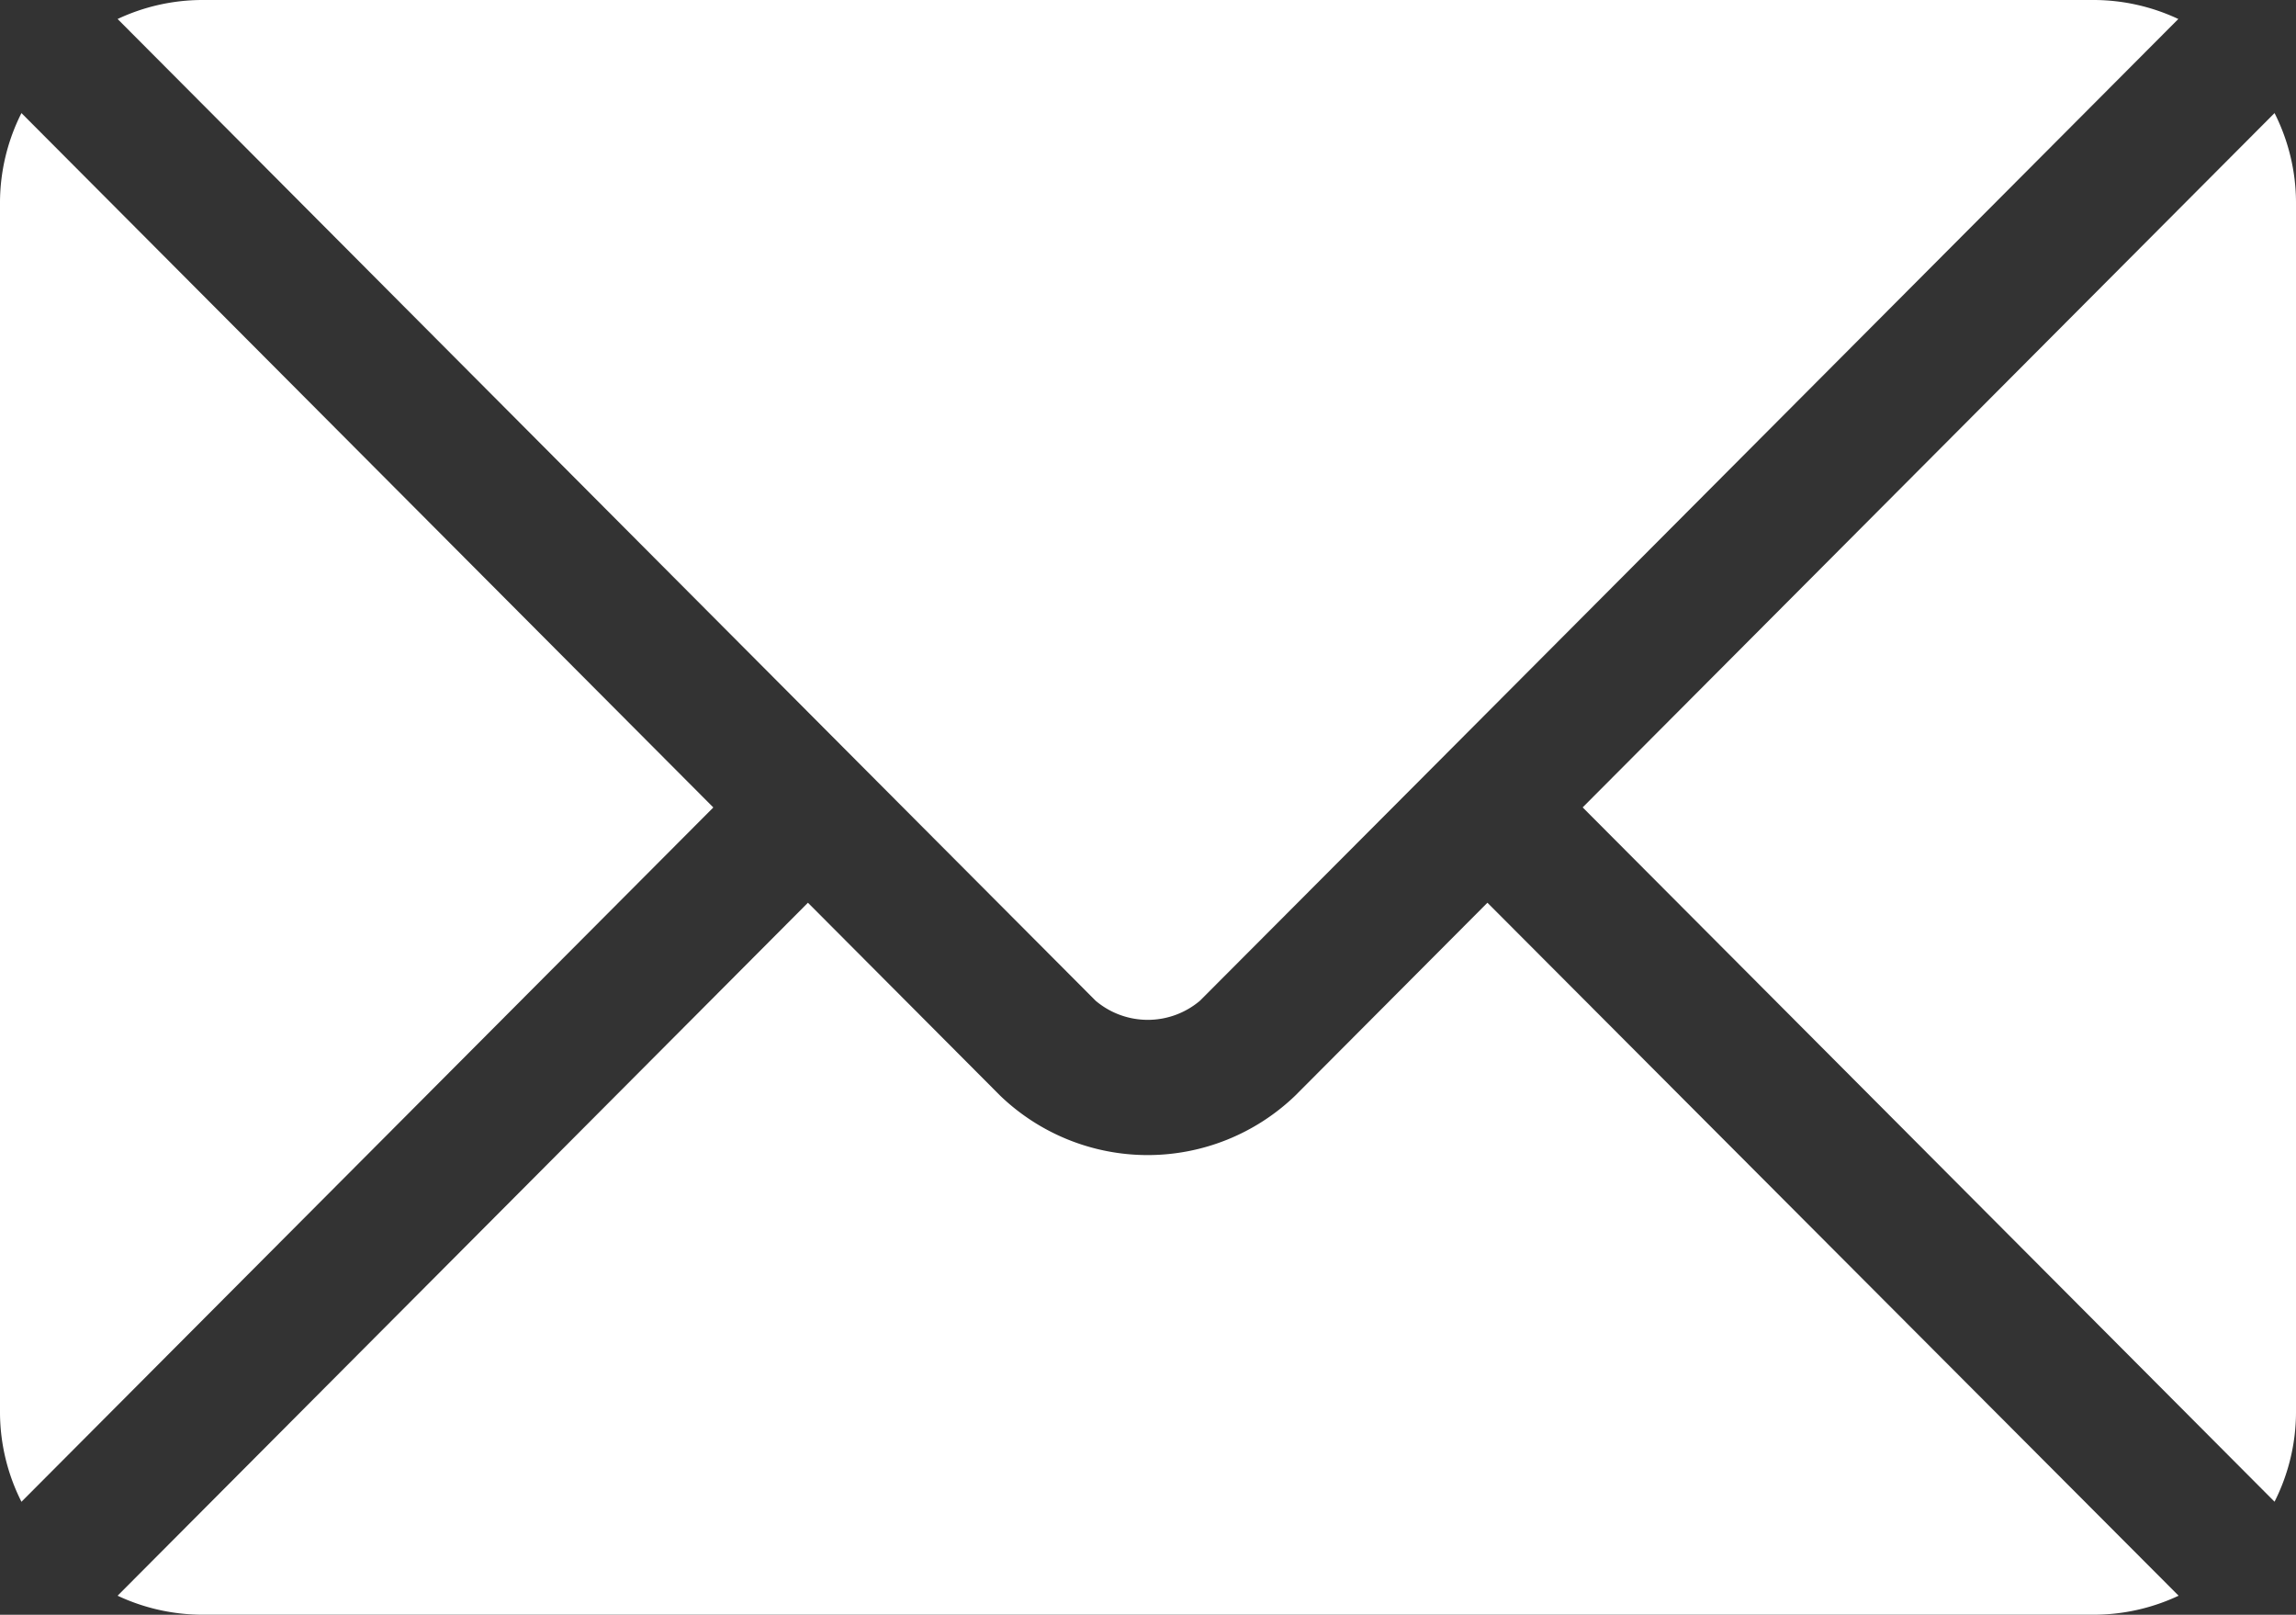
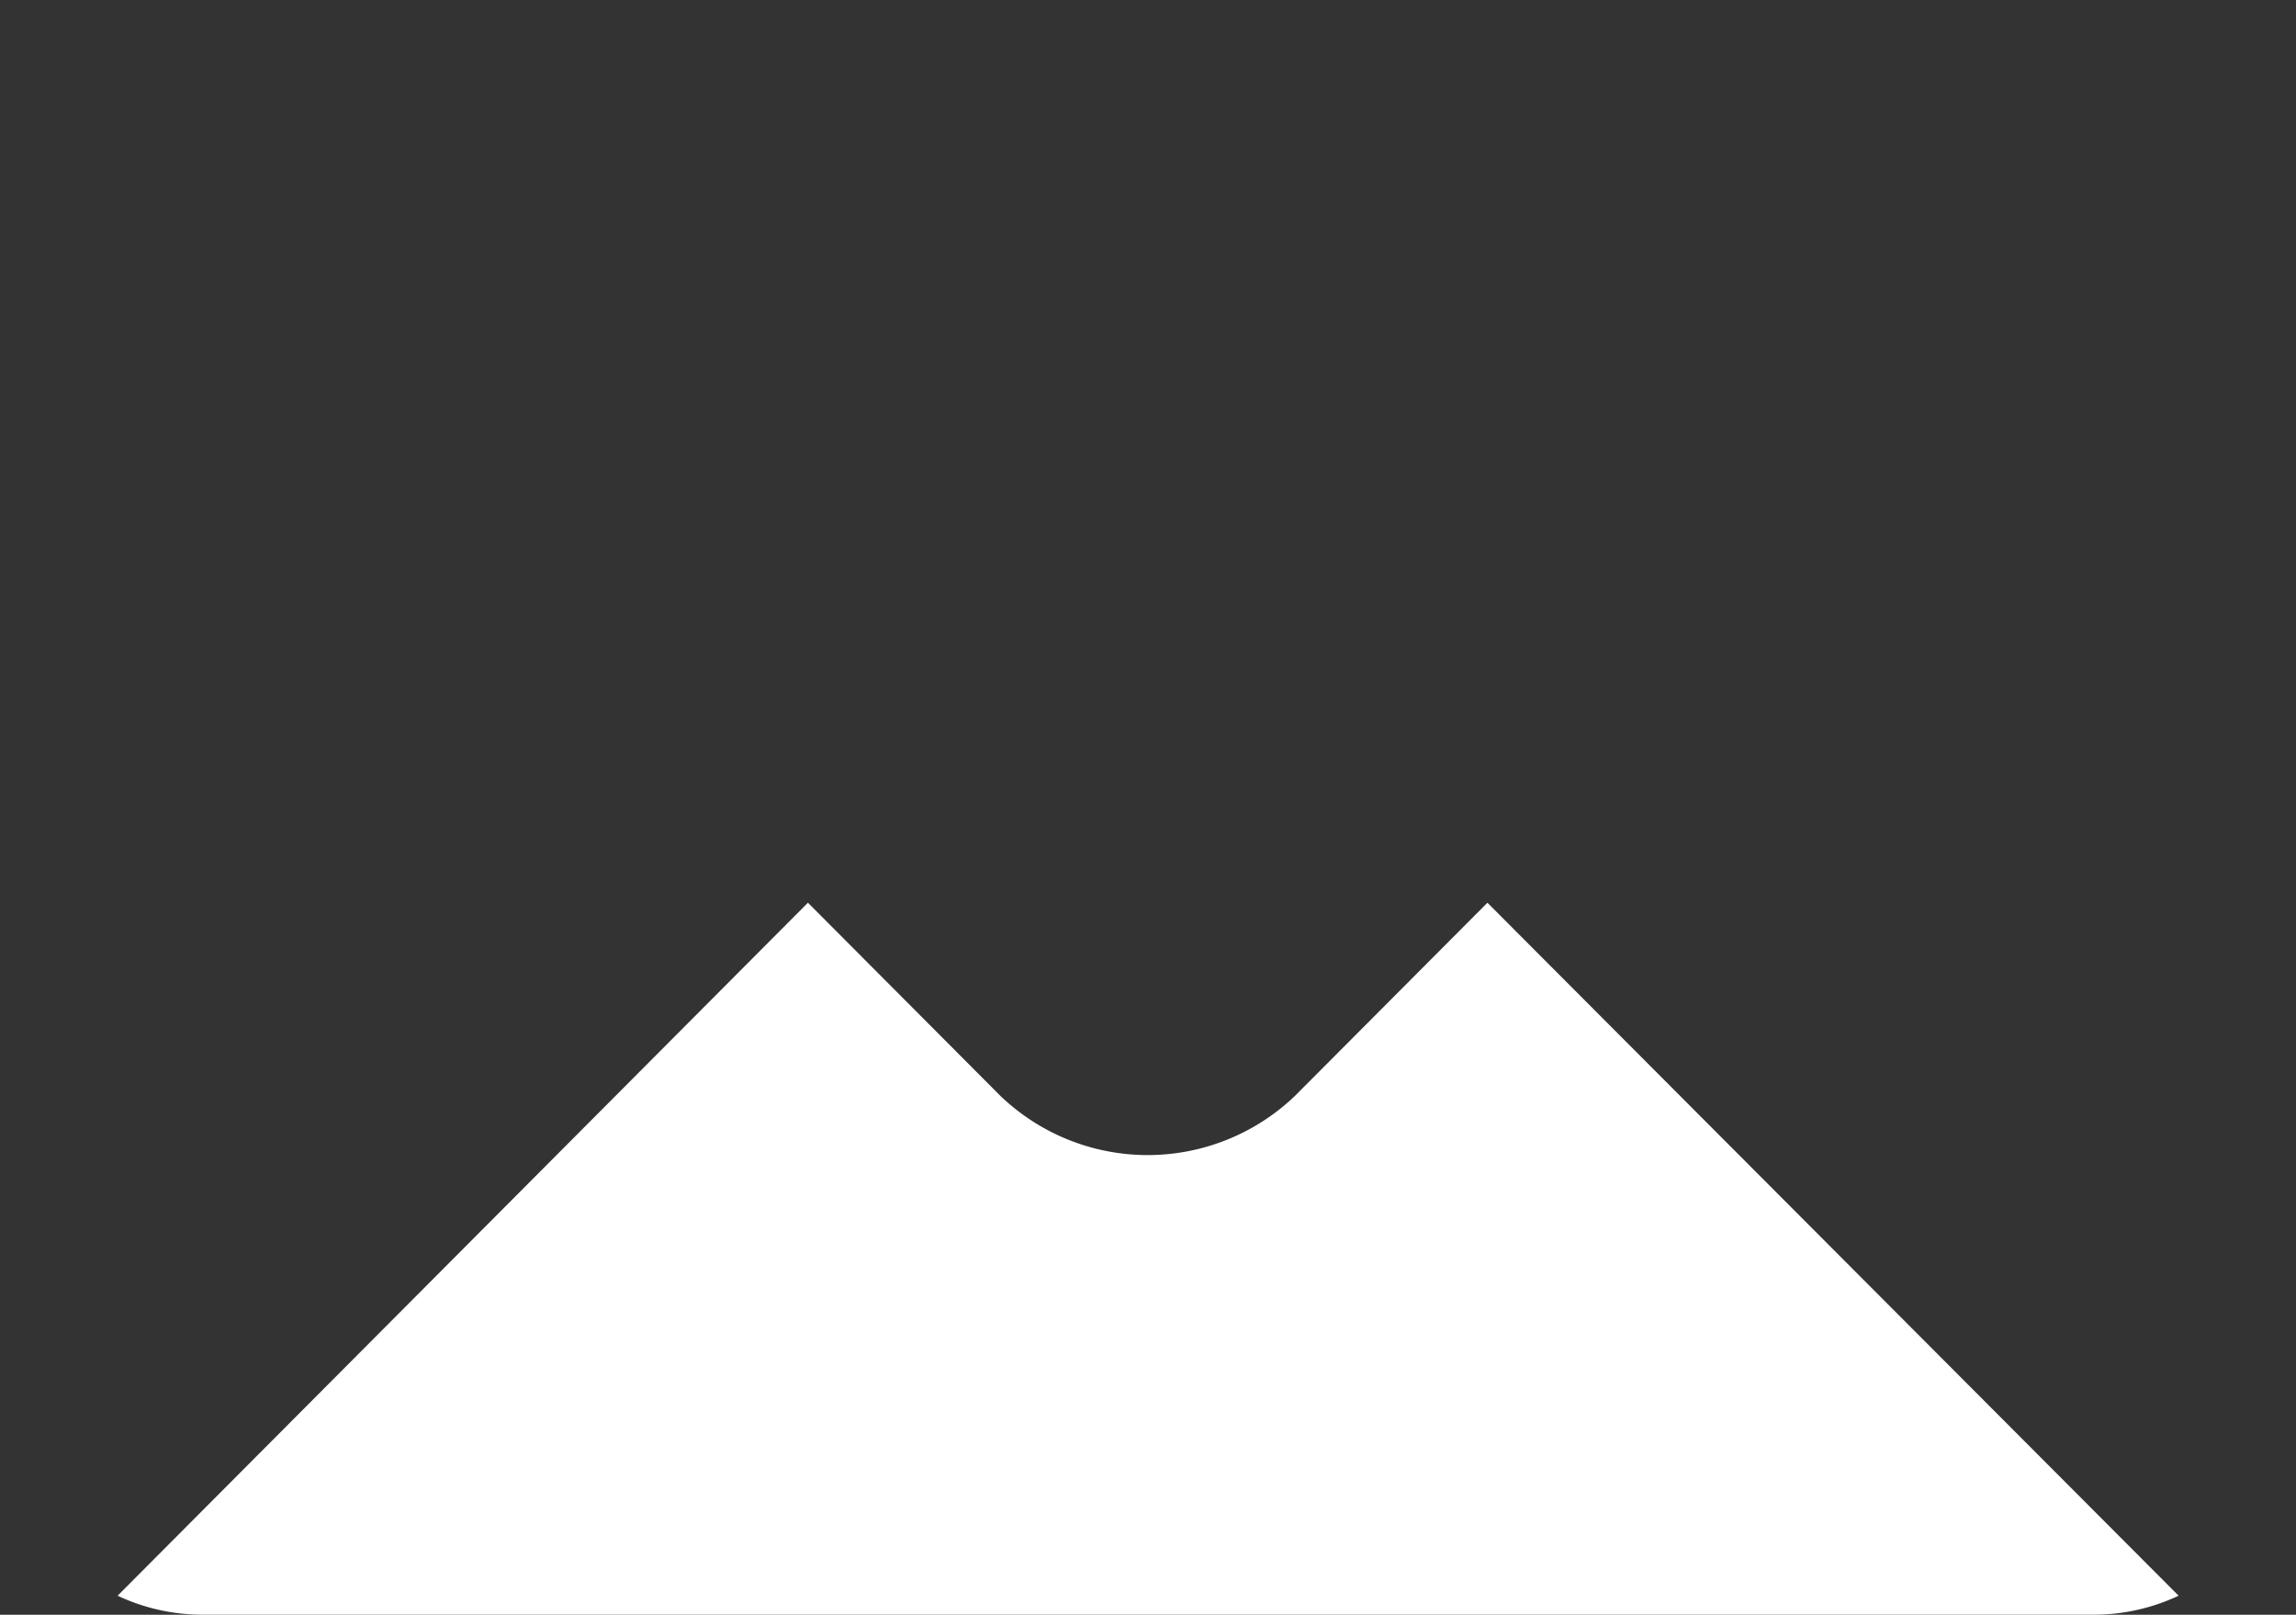
<svg xmlns="http://www.w3.org/2000/svg" width="32.641" height="22.95" viewBox="0 0 32.641 22.95">
  <rect x="0" y="0" width="32.641" height="22.95" fill="#333333" stroke="none" />
  <g transform="translate(0 -76)">
    <g transform="translate(1.672 88.83)">
      <path d="M45.7,277.251l-2.734,2.743a3.026,3.026,0,0,1-4.192,0l-2.734-2.743L26.226,287.1a2.841,2.841,0,0,0,1.2.27h26.9a2.838,2.838,0,0,0,1.2-.27Z" transform="translate(-26.226 -277.251)" fill="#fff" />
    </g>
    <g transform="translate(1.672 76)">
-       <path d="M54.328,76h-26.9a2.84,2.84,0,0,0-1.2.27L36.72,86.8l0,0v0l3.412,3.423a1.148,1.148,0,0,0,1.483,0L45.029,86.8l0,0,0,0L55.524,76.27A2.838,2.838,0,0,0,54.328,76Z" transform="translate(-26.228 -76)" fill="#fff" />
-     </g>
+       </g>
    <g transform="translate(0 77.607)">
-       <path d="M.305,101.212A2.834,2.834,0,0,0,0,102.474v17.213a2.833,2.833,0,0,0,.305,1.262l9.836-9.868Z" transform="translate(0 -101.212)" fill="#fff" />
-     </g>
+       </g>
    <g transform="translate(22.5 77.607)">
-       <path d="M362.769,101.21l-9.836,9.868,9.836,9.868a2.834,2.834,0,0,0,.305-1.262V102.472A2.834,2.834,0,0,0,362.769,101.21Z" transform="translate(-352.933 -101.21)" fill="#fff" />
-     </g>
+       </g>
  </g>
</svg>